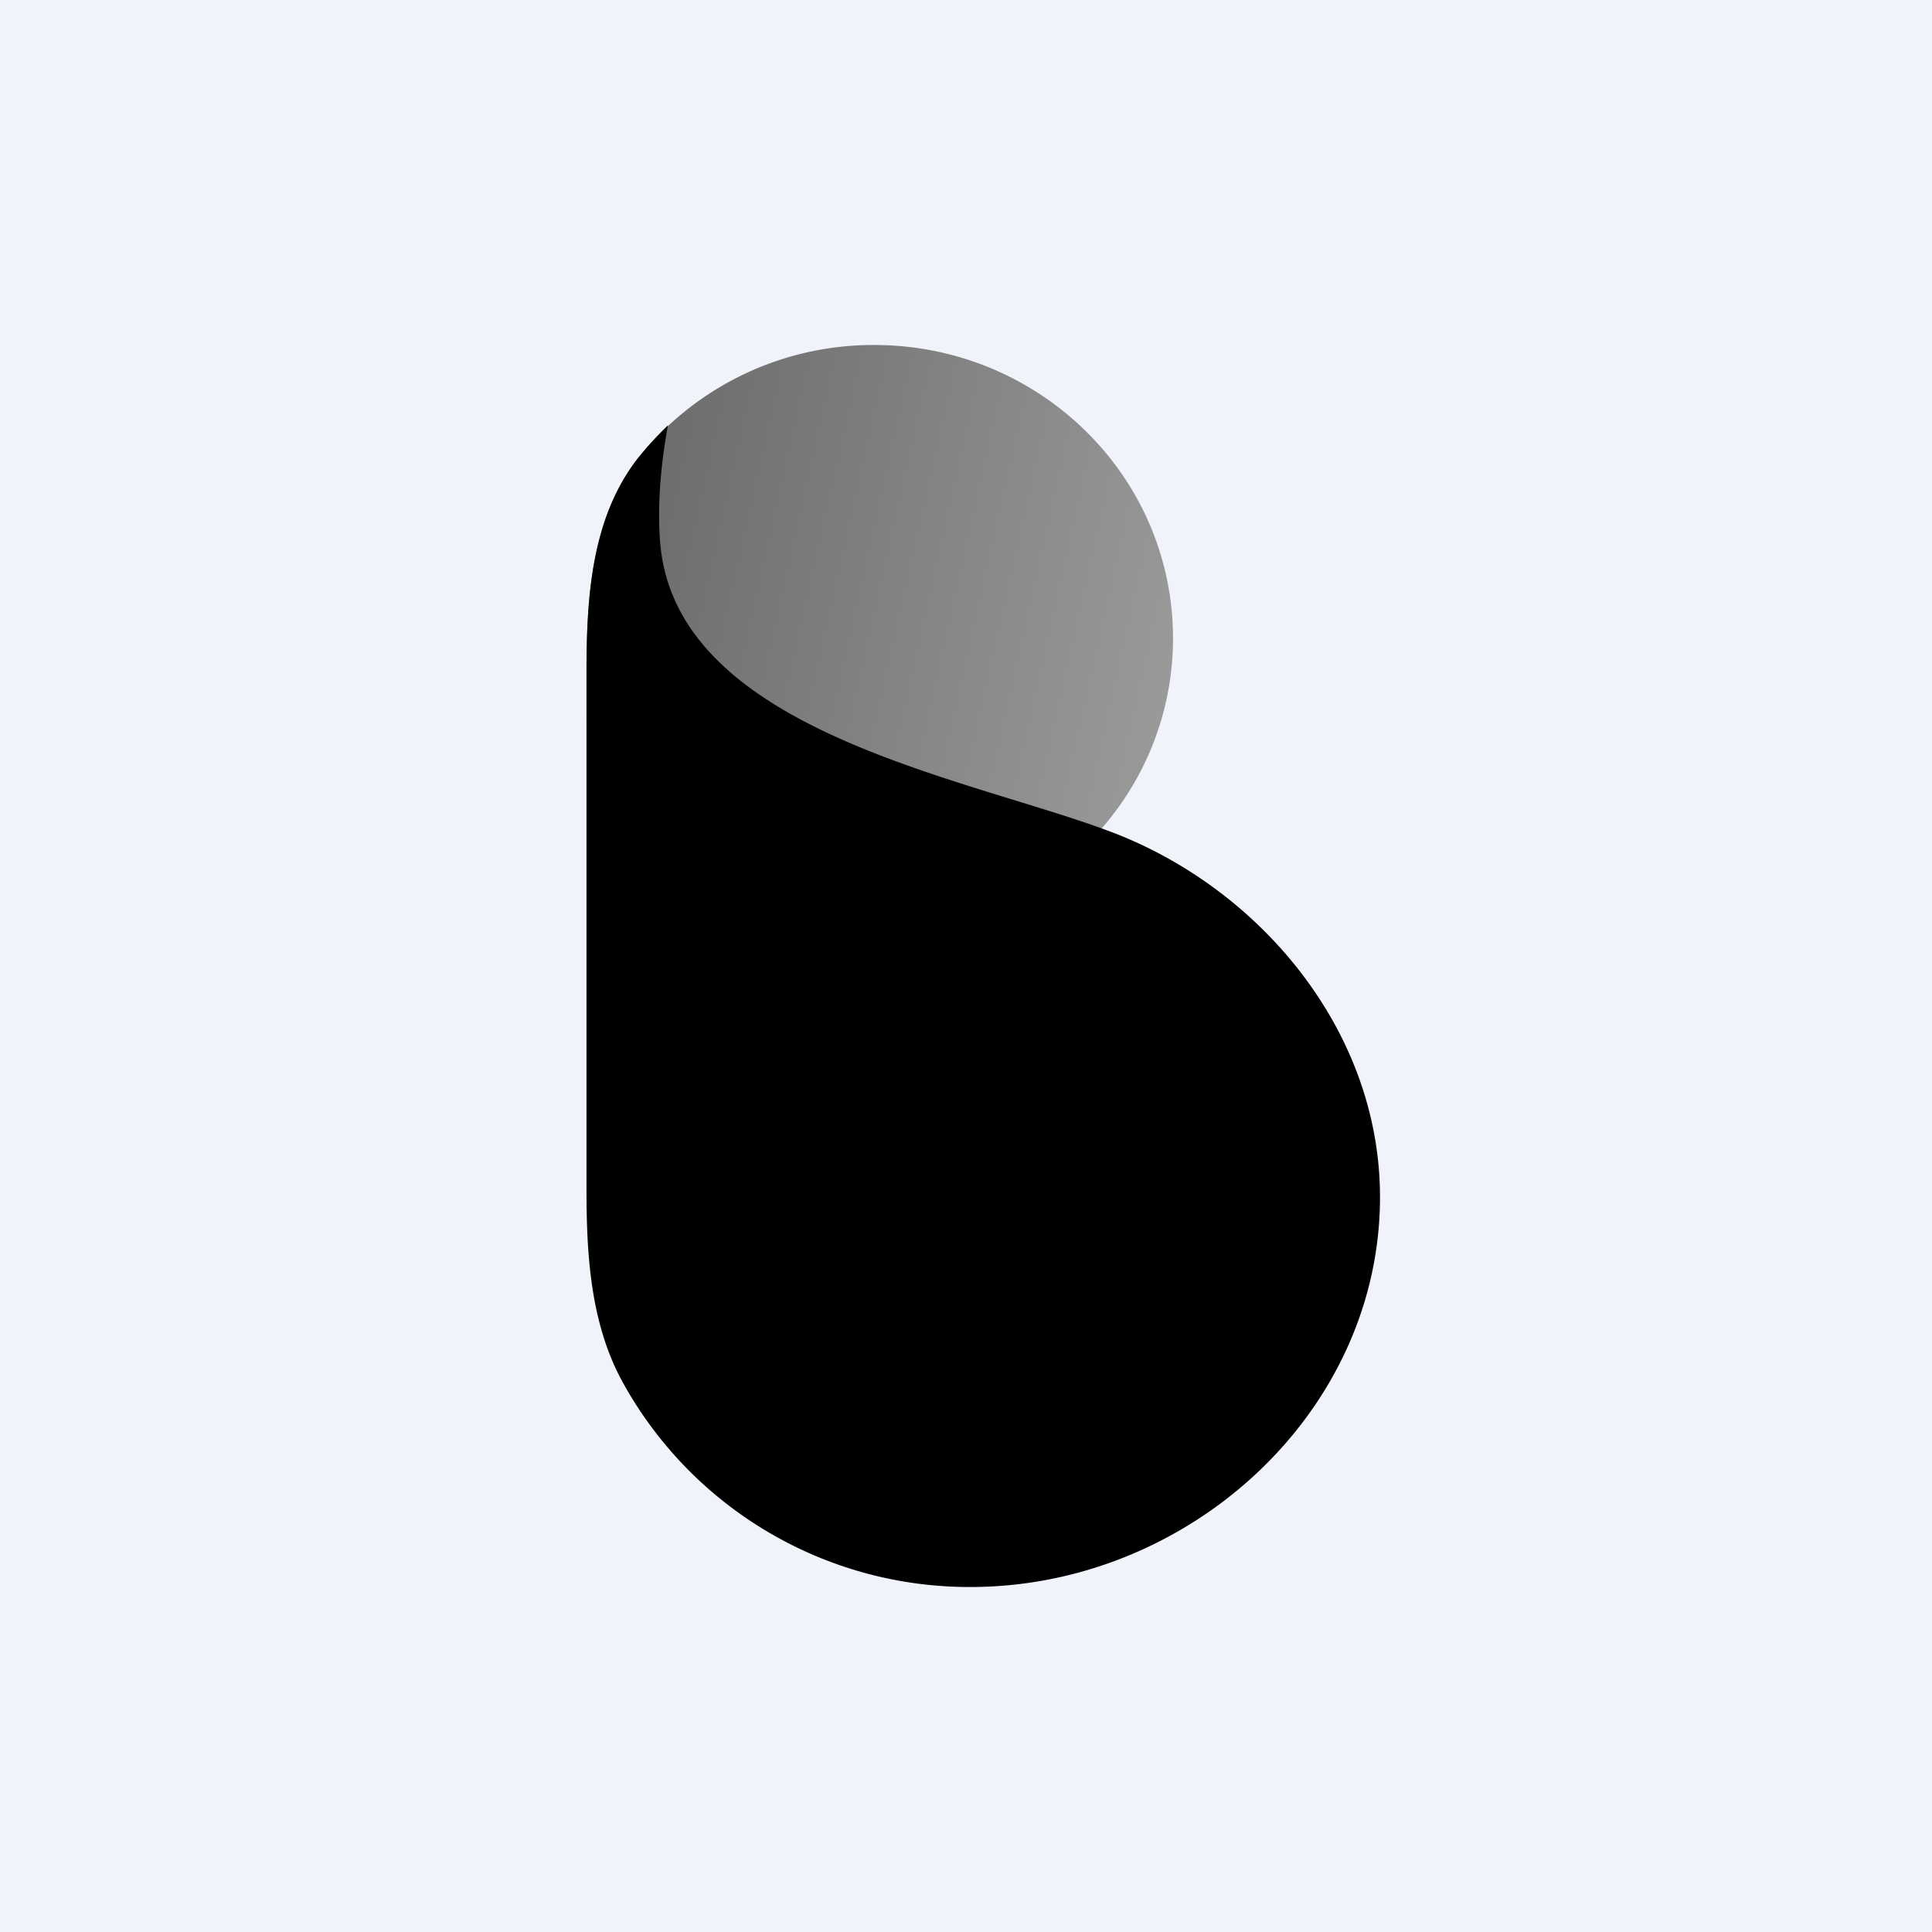
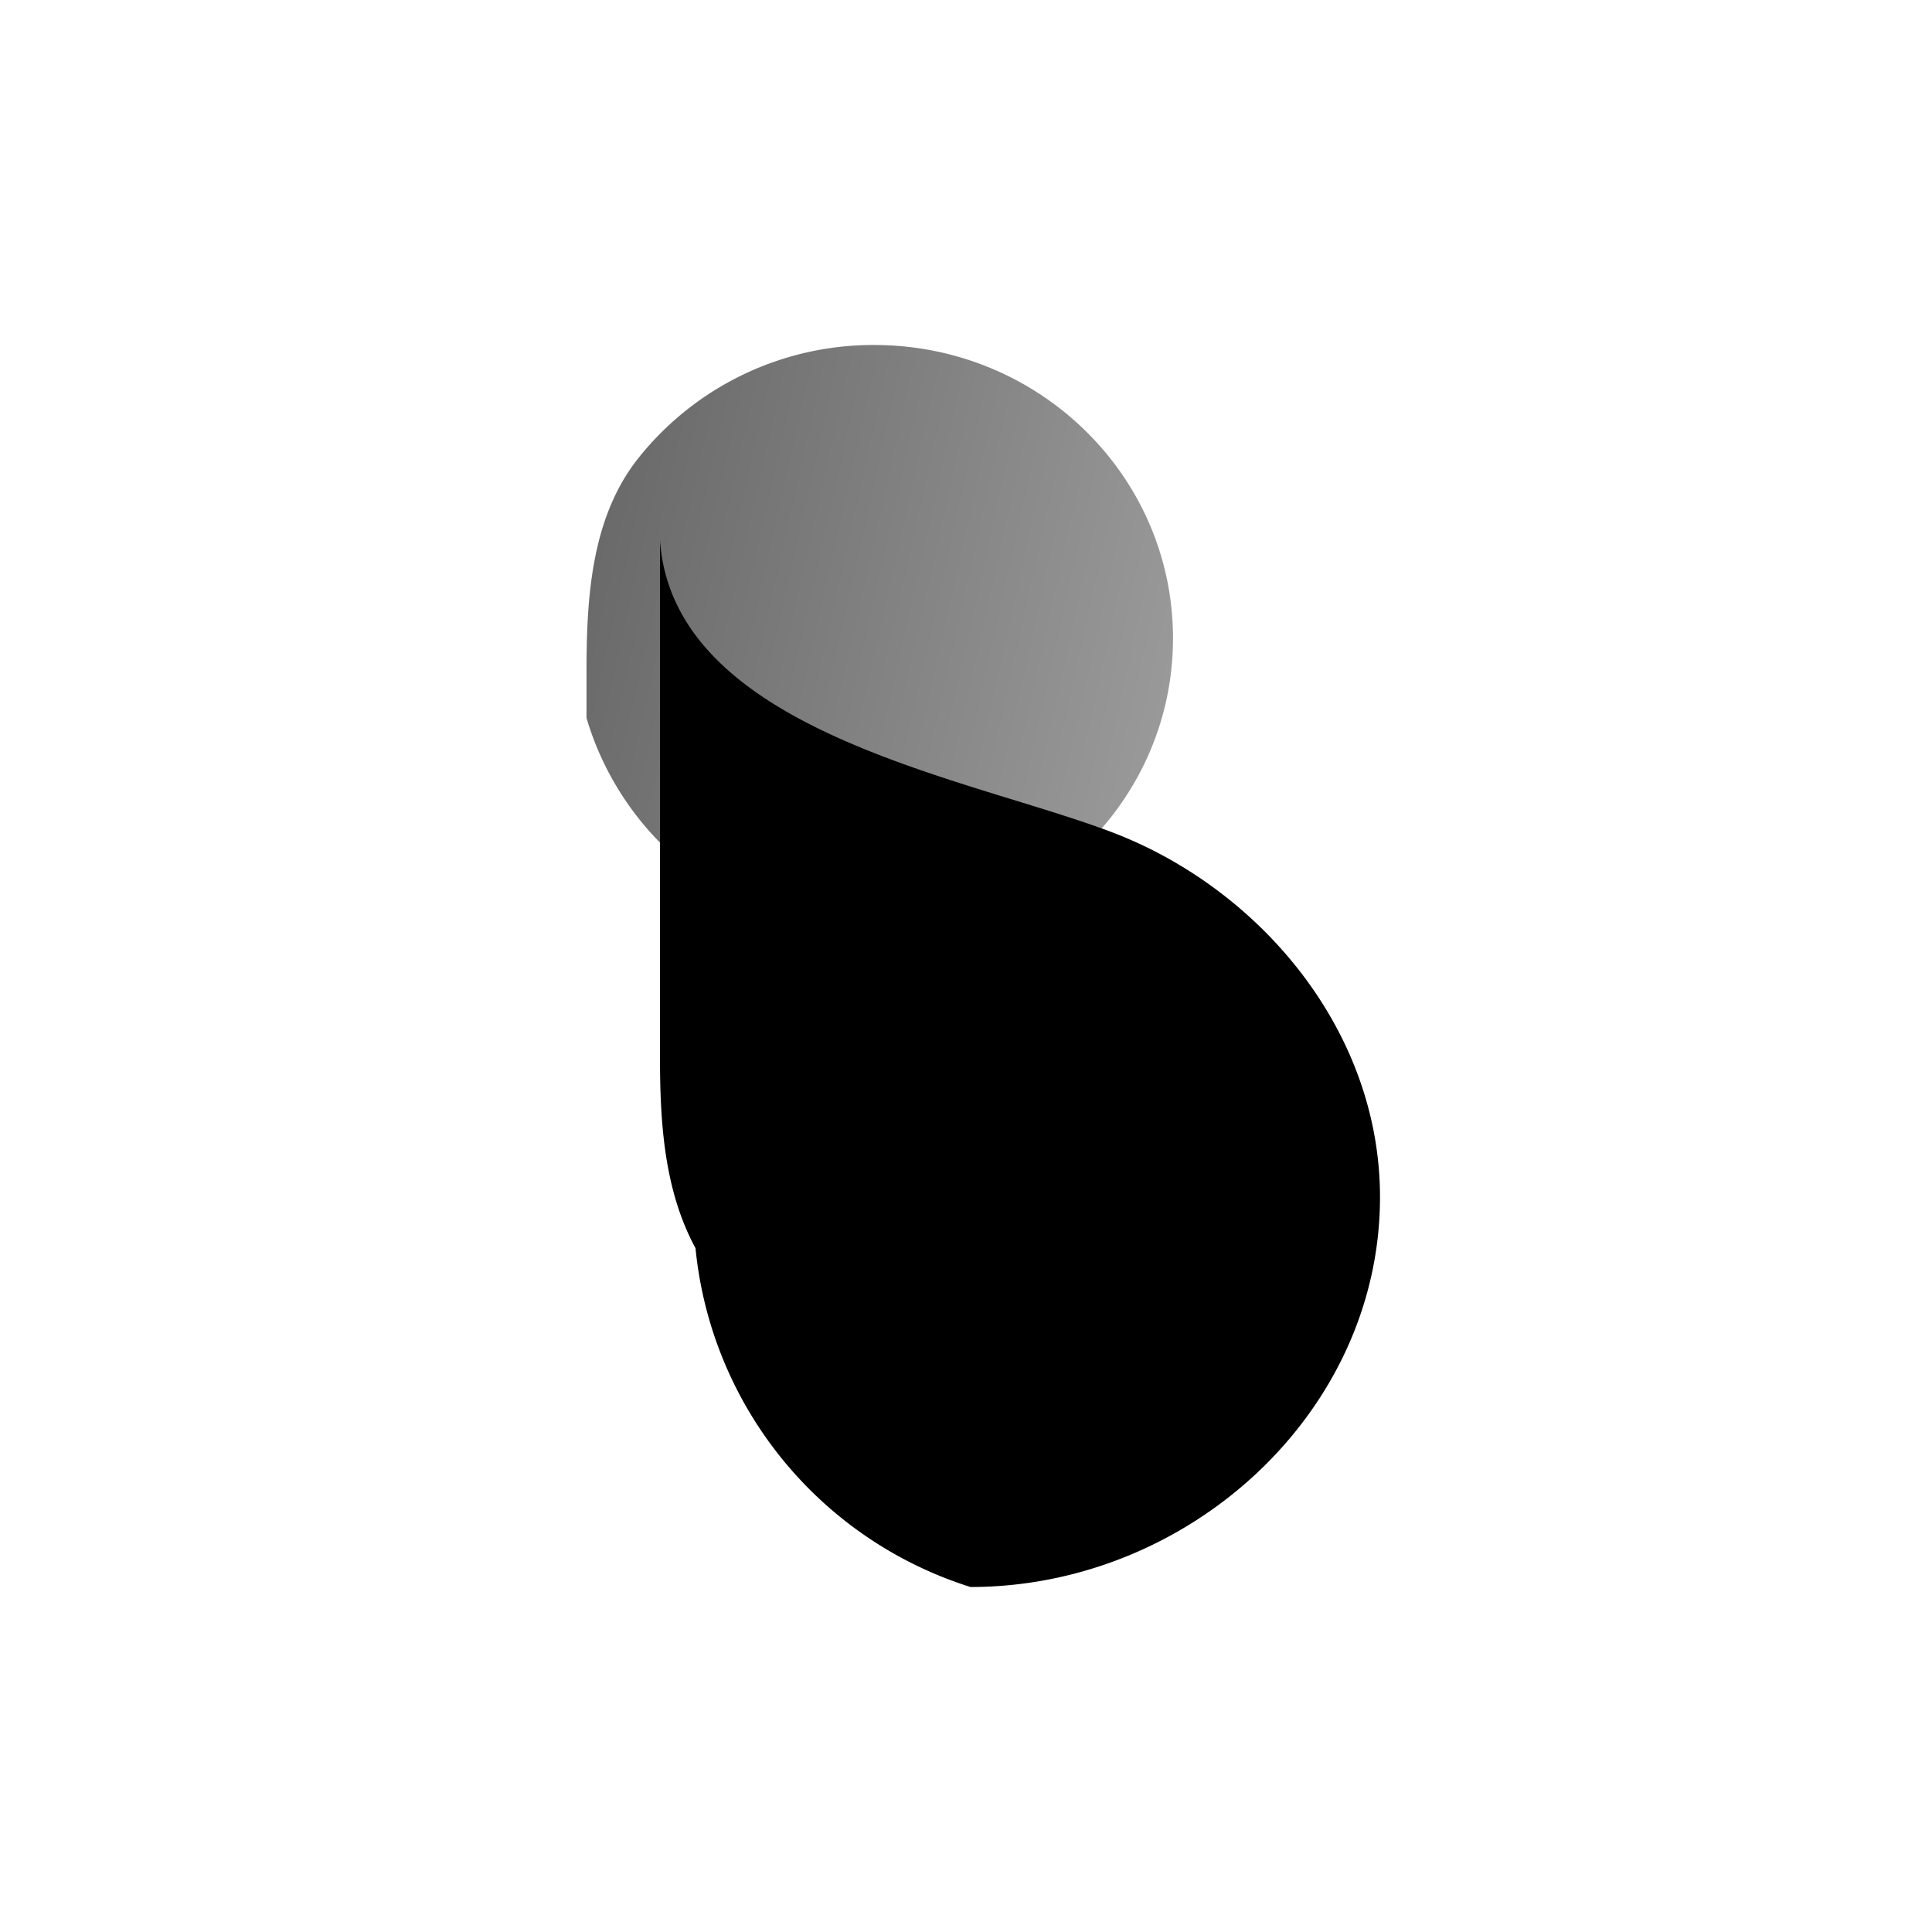
<svg xmlns="http://www.w3.org/2000/svg" width="56" height="56" viewBox="0 0 56 56">
-   <path fill="#F0F3FA" d="M0 0h56v56H0z" />
  <path d="M25.34 27c4.78 0 8.66-3.8 8.66-8.5S30.12 10 25.34 10a8.7 8.7 0 0 0-6.83 3.27C17.14 14.99 17 17.3 17 19.48v1.33A8.64 8.64 0 0 0 25.34 27Z" fill="url(#advnk05jl)" />
-   <path d="M19.13 15.66c-.08-1.11.04-2.3.23-3.33-.31.3-.6.61-.87.95-1.35 1.73-1.49 4.04-1.49 6.23v14.98c0 1.9.12 3.86 1.03 5.54A11.47 11.47 0 0 0 28.13 46C34.46 46 40 40.94 40 34.7c0-4.77-3.4-8.85-7.62-10.52-4.16-1.63-12.86-2.92-13.25-8.52Z" />
+   <path d="M19.13 15.66v14.98c0 1.9.12 3.86 1.03 5.54A11.47 11.47 0 0 0 28.13 46C34.46 46 40 40.94 40 34.7c0-4.77-3.4-8.85-7.62-10.52-4.16-1.63-12.86-2.92-13.25-8.52Z" />
  <defs>
    <linearGradient id="advnk05jl" x1="17" y1="15.64" x2="33.97" y2="19.43" gradientUnits="userSpaceOnUse">
      <stop stop-color="#6A6969" />
      <stop offset="1" stop-color="#99999A" />
    </linearGradient>
  </defs>
</svg>